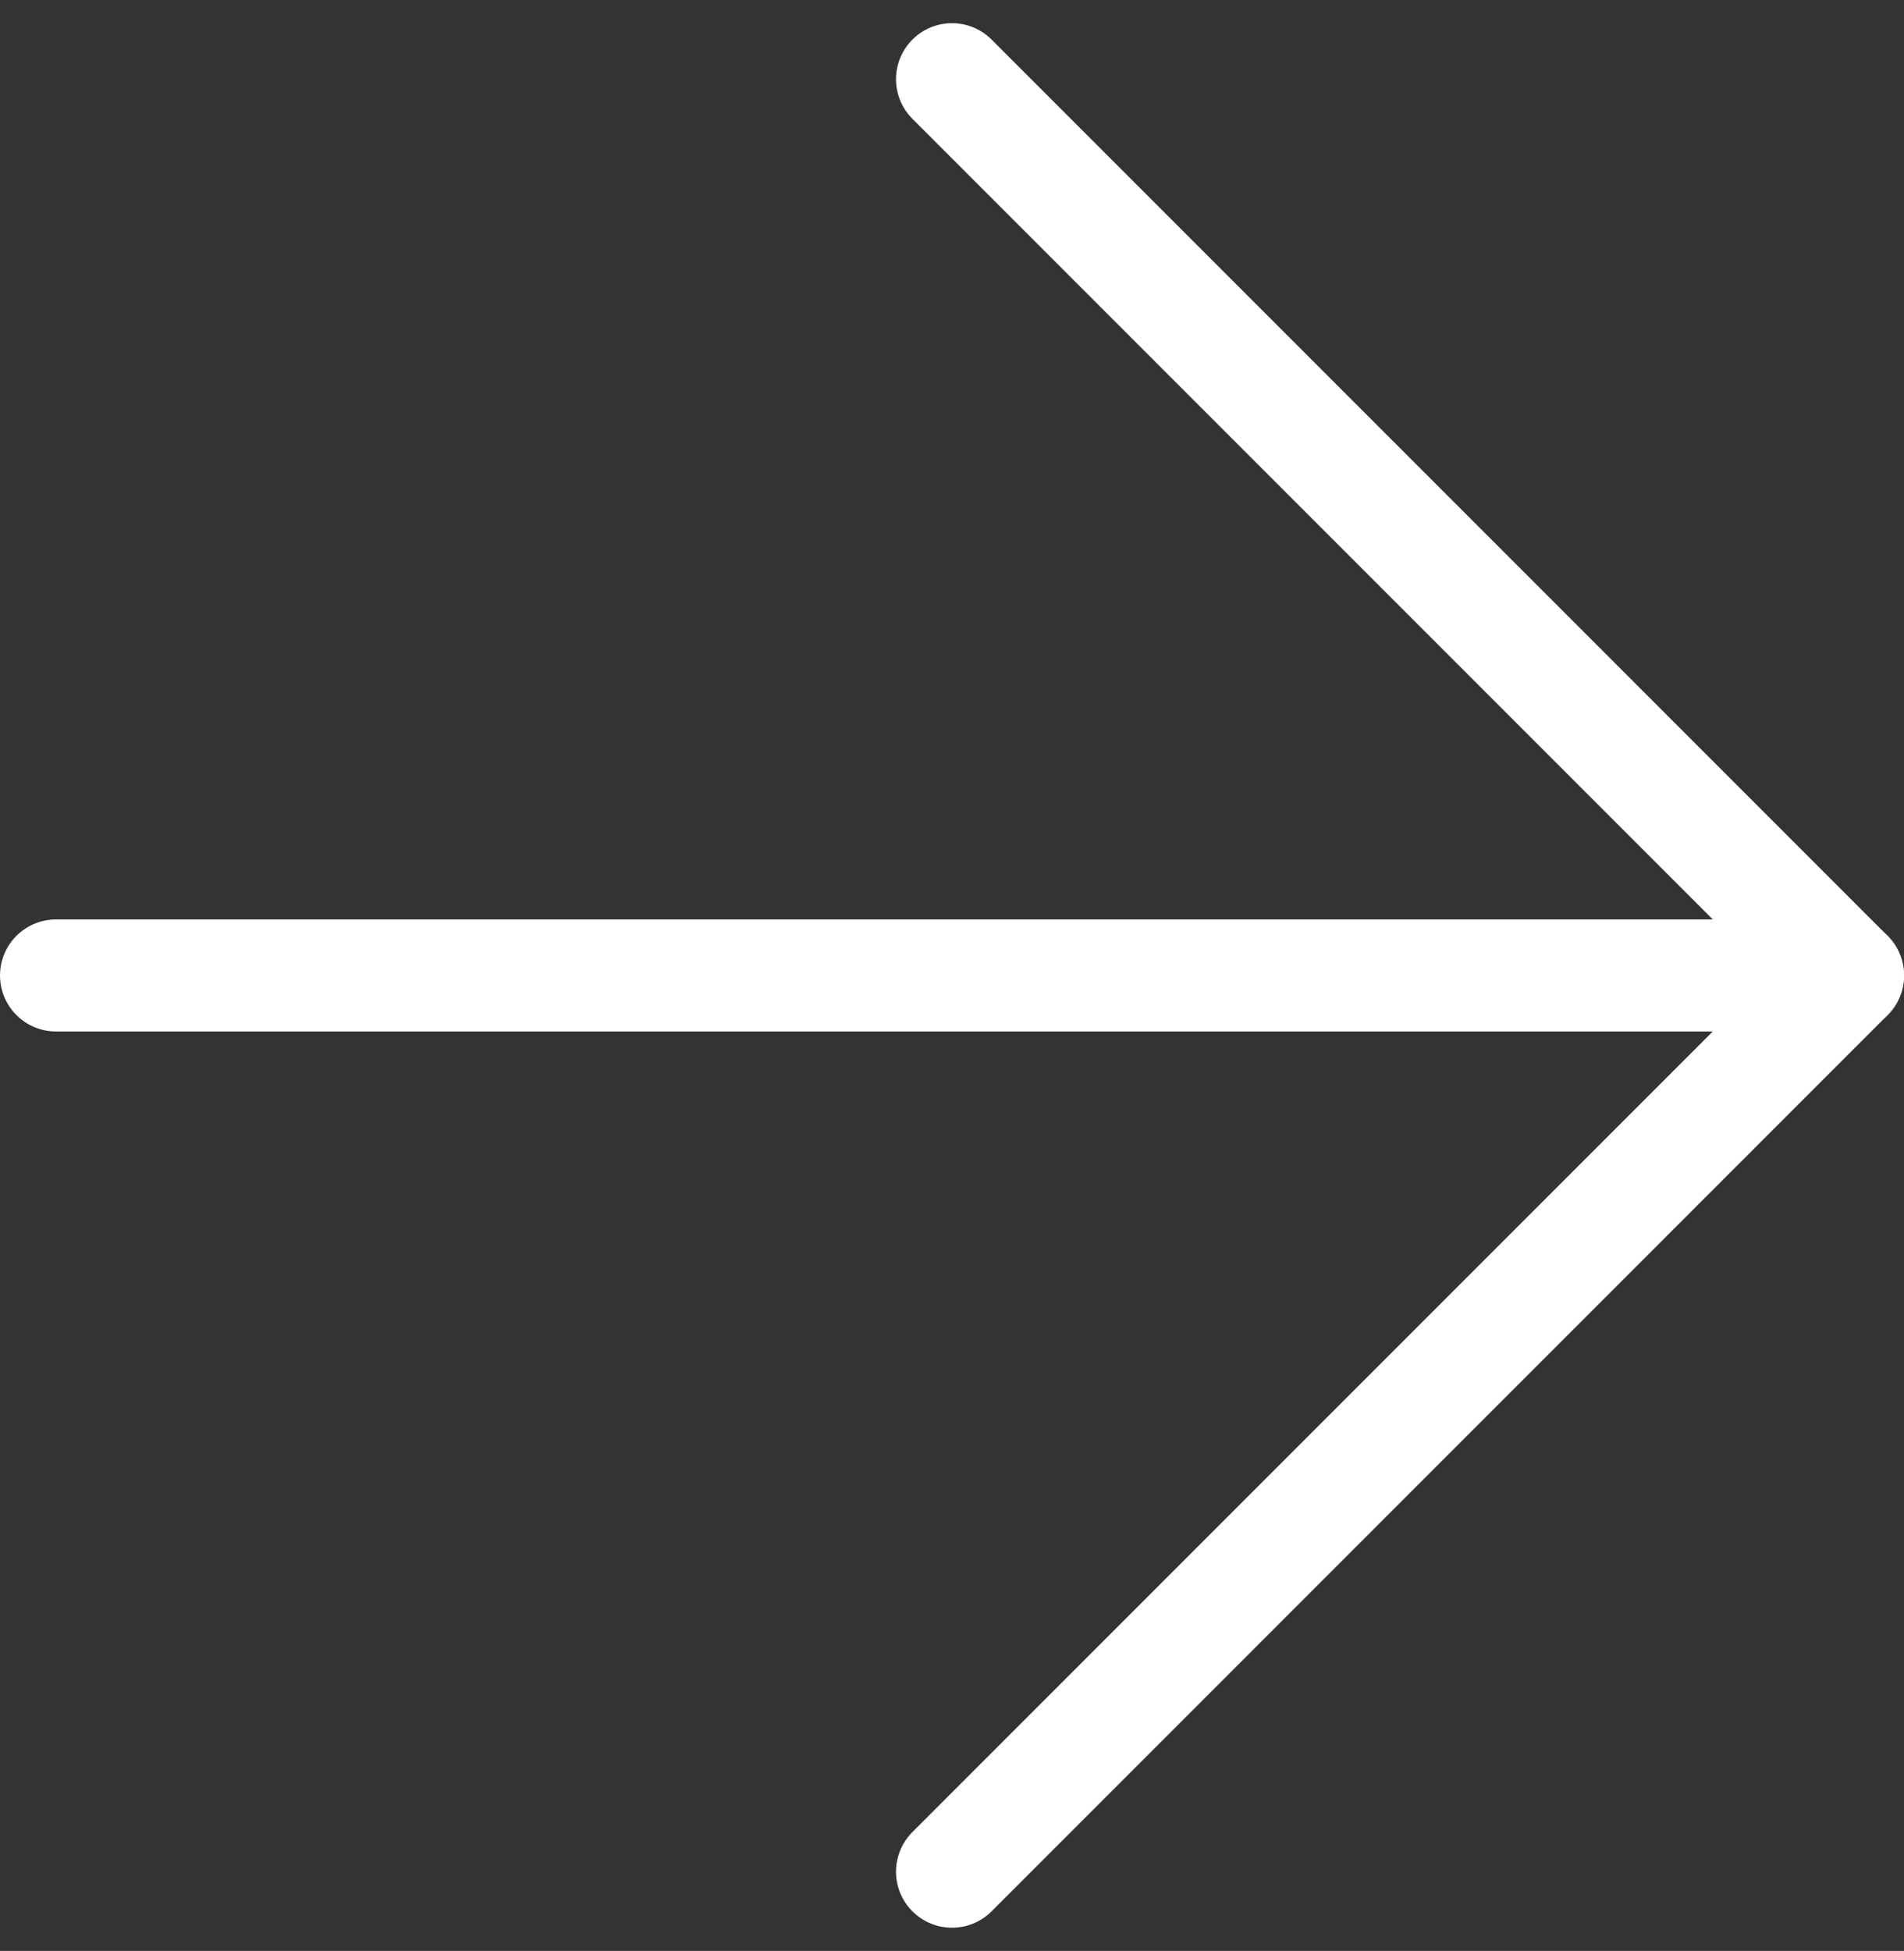
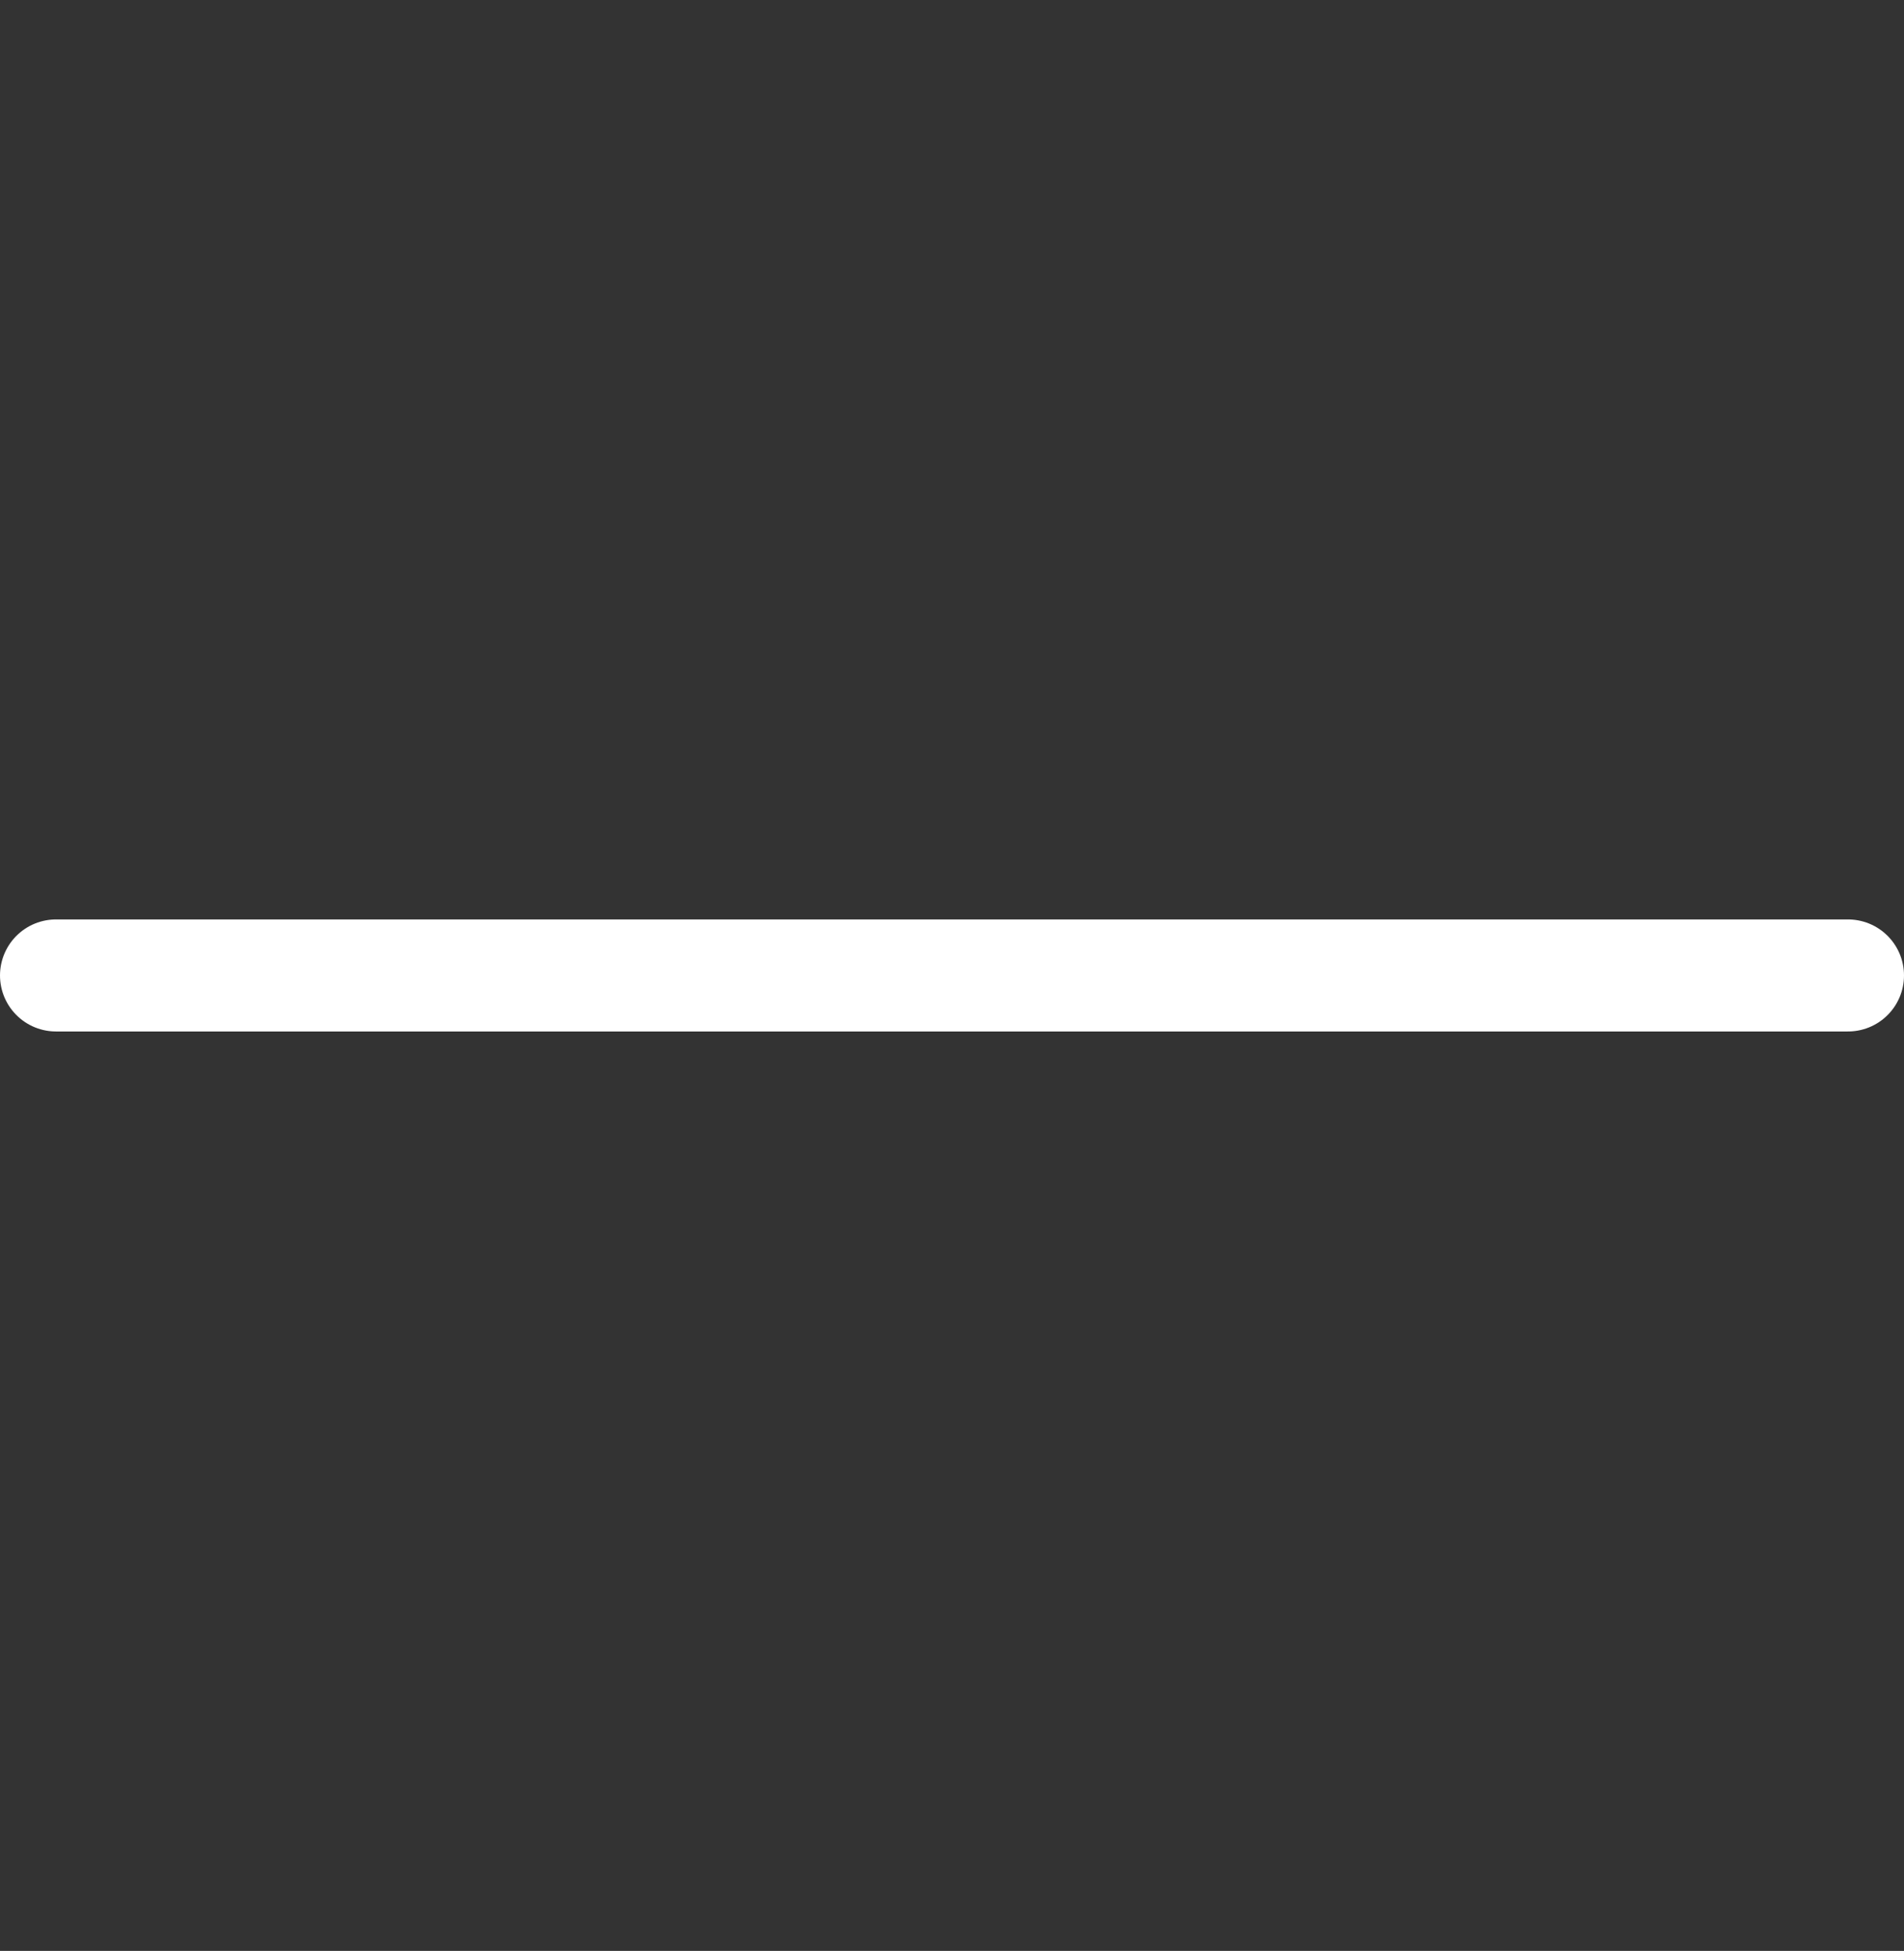
<svg xmlns="http://www.w3.org/2000/svg" width="17" height="17.414" viewBox="0 0 17 17.414">
  <rect x="0" y="0" width="17" height="17.414" fill="#333333" stroke="none" />
  <g id="Icon_feather-arrow-right" data-name="Icon feather-arrow-right" transform="translate(-7 -6.793)">
    <path id="Path_51" data-name="Path 51" d="M7.5,18h16" transform="translate(0 -2.5)" fill="none" stroke="#fff" stroke-linecap="round" stroke-linejoin="round" stroke-width="1" />
-     <path id="Path_52" data-name="Path 52" d="M18,7.5l8,8-8,8" transform="translate(-2.5)" fill="none" stroke="#fff" stroke-linecap="round" stroke-linejoin="round" stroke-width="1" />
  </g>
</svg>